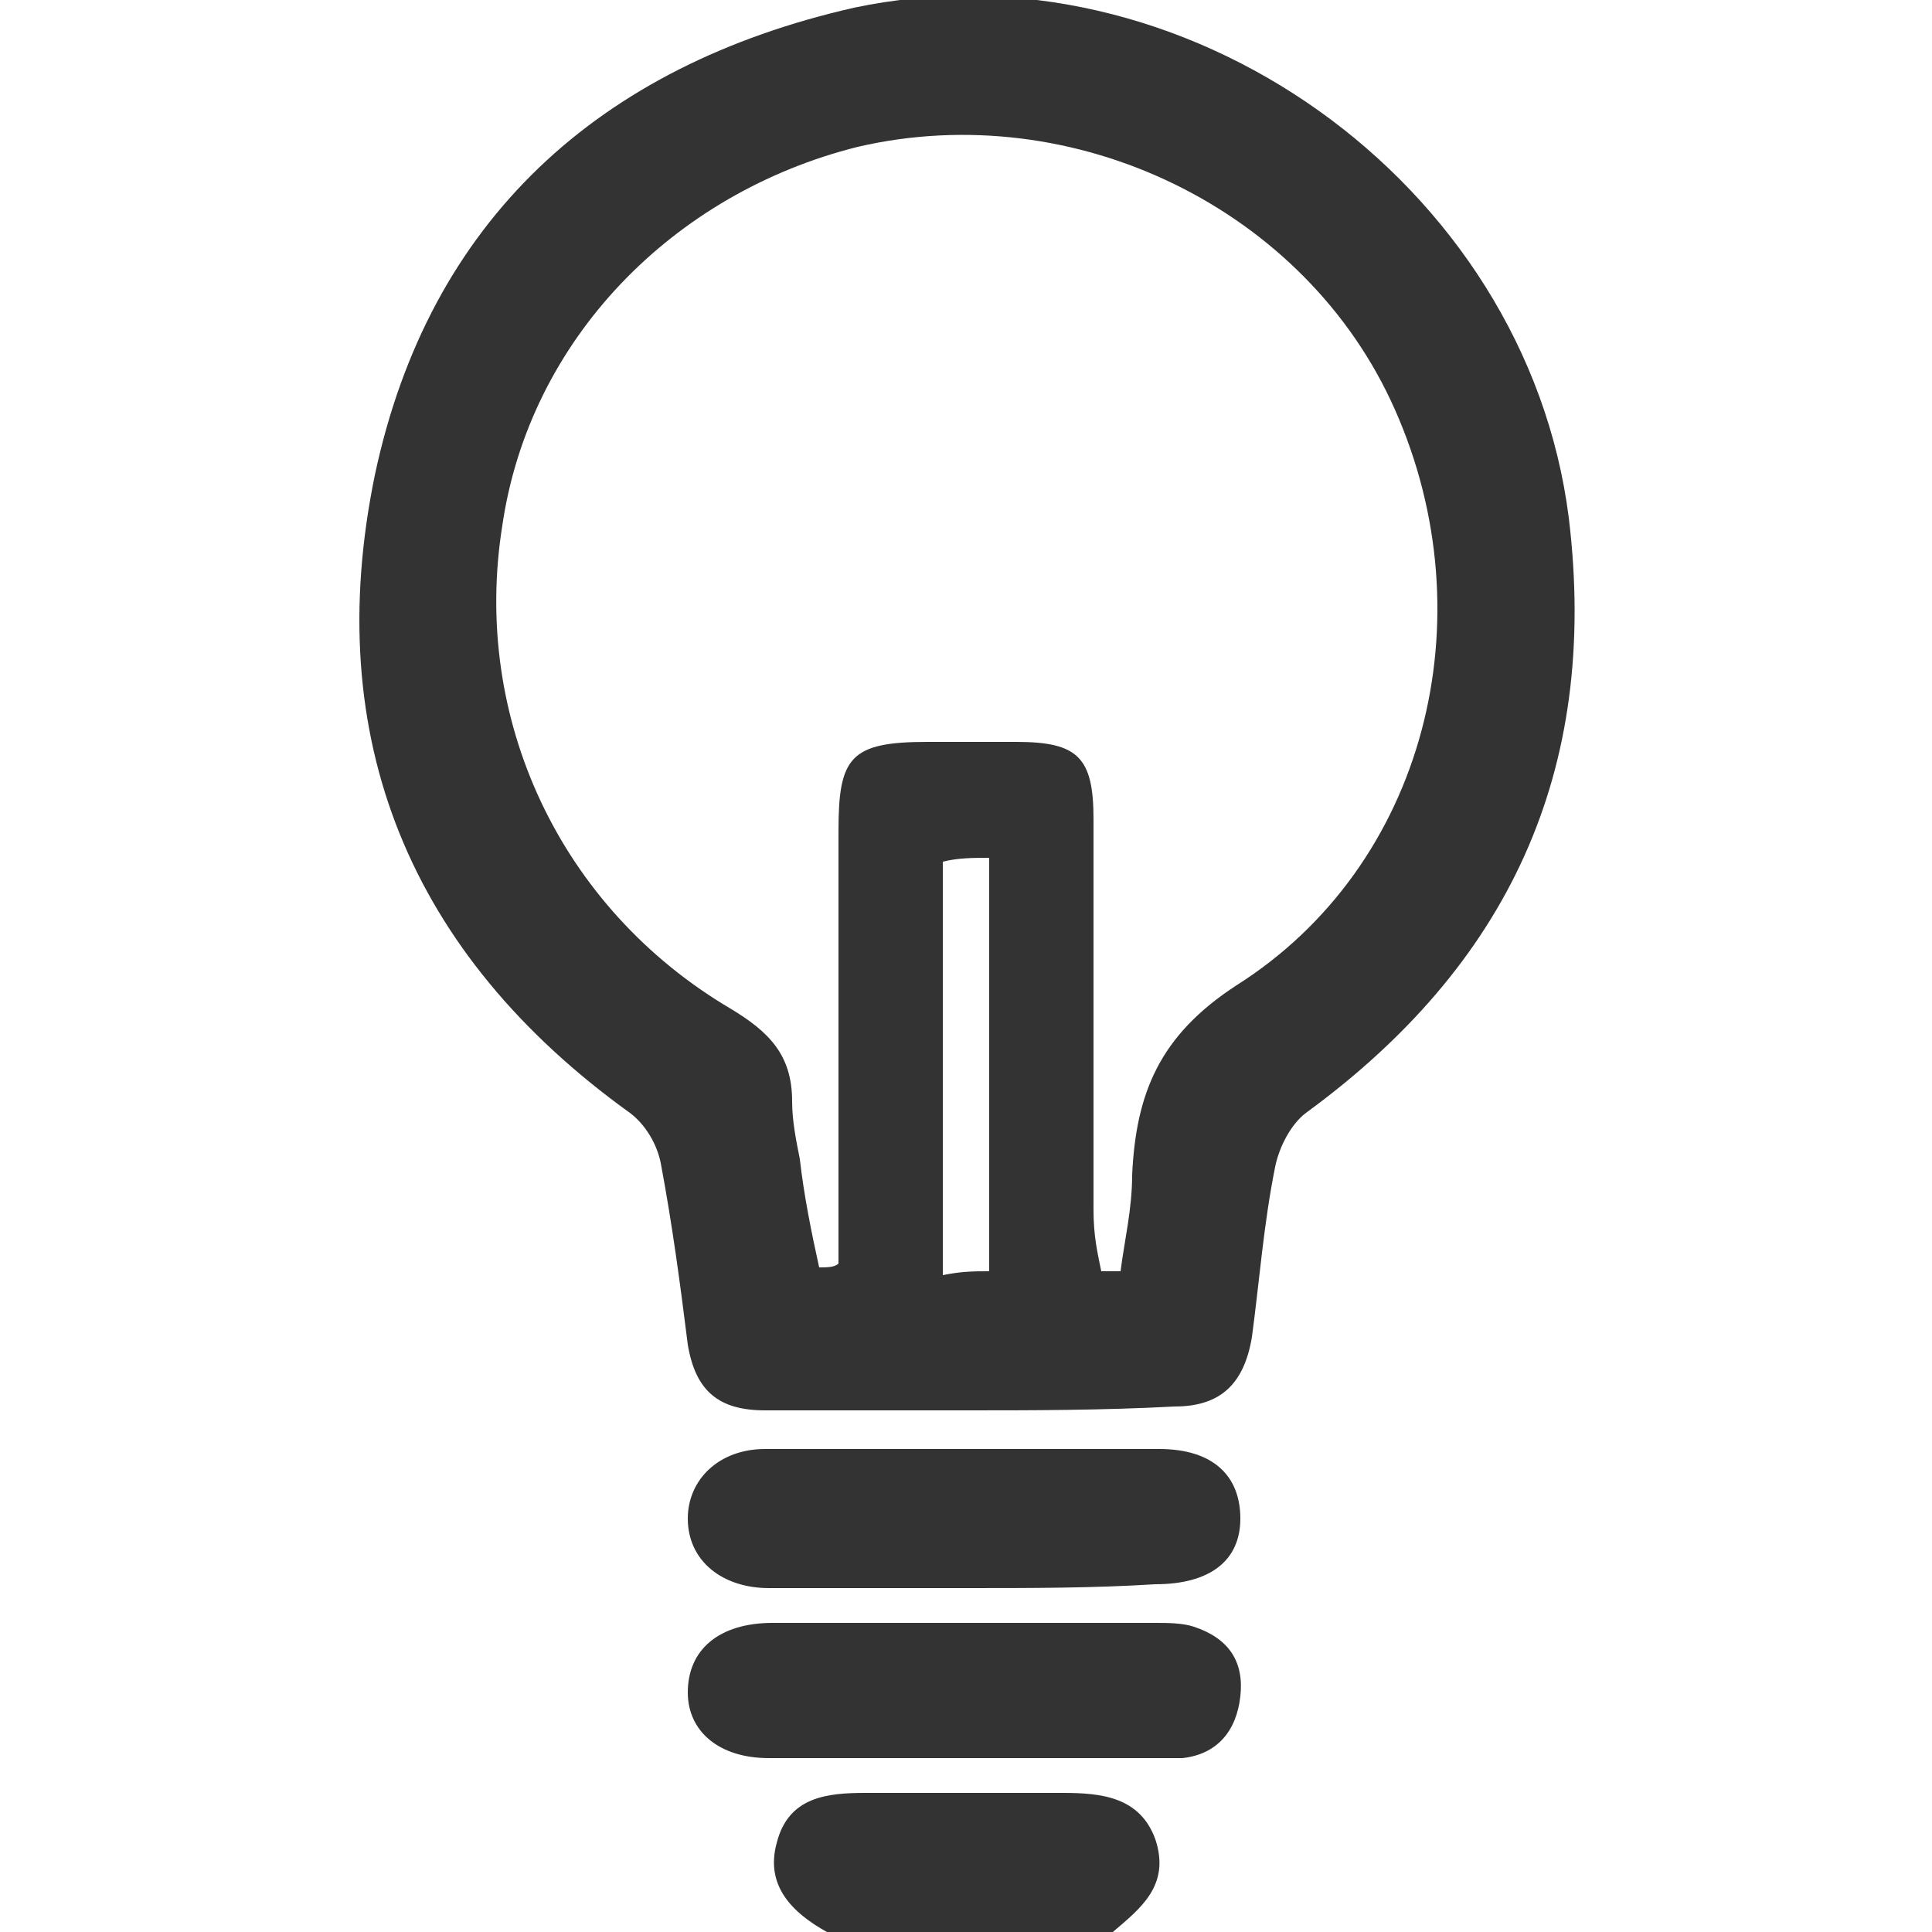
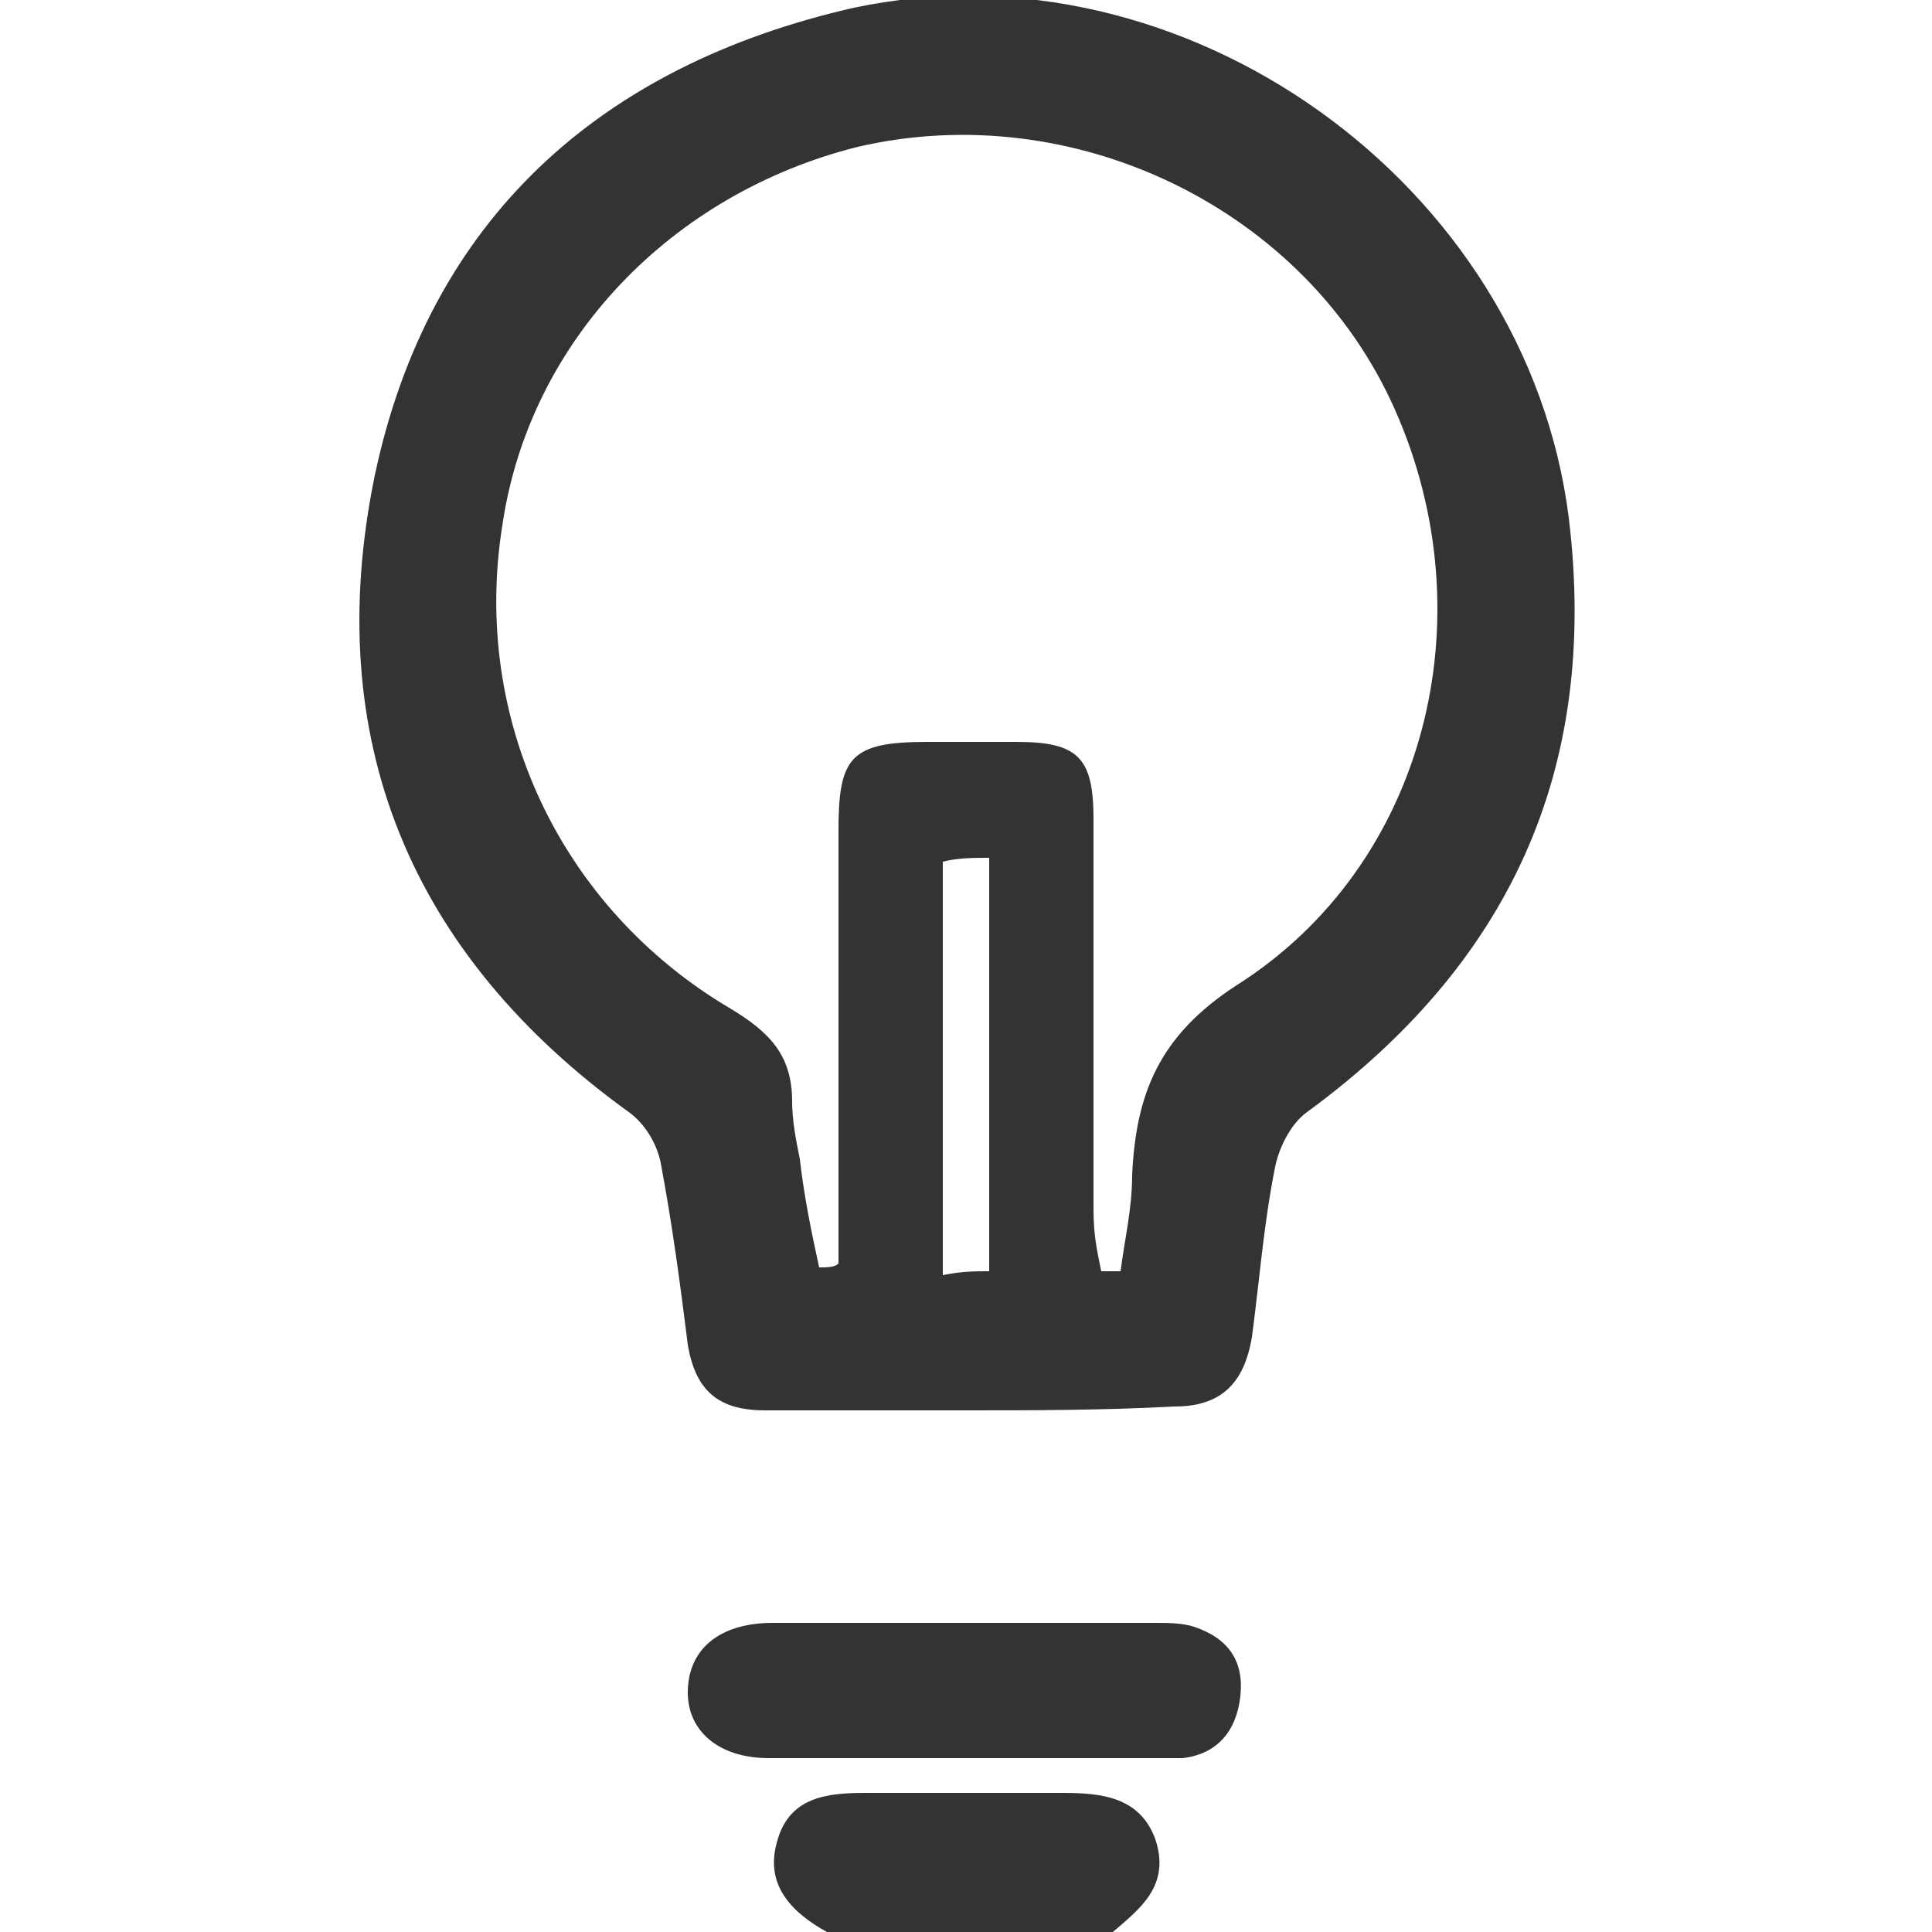
<svg xmlns="http://www.w3.org/2000/svg" version="1.1" id="Calque_1" x="0px" y="0px" viewBox="0 0 50 50" style="enable-background:new 0 0 50 50;" xml:space="preserve">
  <style type="text/css">
	.st0{fill:#333333;}
</style>
  <g id="WqSiep.tif_1_">
    <g>
      <path class="st0" d="M21.4,50c-0.9-0.5-1.6-1.2-1.3-2.3c0.3-1.2,1.3-1.3,2.3-1.3c1.7,0,3.4,0,5.1,0c1,0,2,0.1,2.4,1.2    c0.4,1.2-0.4,1.8-1.1,2.4C26.3,50,23.9,50,21.4,50z" />
      <path class="st0" d="M25,36.5c-1.7,0-3.5,0-5.2,0c-1.2,0-1.8-0.5-2-1.7c-0.2-1.6-0.4-3.1-0.7-4.7c-0.1-0.5-0.4-1-0.8-1.3    c-5.7-4.1-8-9.7-6.6-16.5c1.4-6.6,5.8-10.6,12.4-12.1c8.5-1.8,17.4,4.5,18.5,13.2C41.4,20,39,25,33.8,28.8    c-0.4,0.3-0.7,0.9-0.8,1.4c-0.3,1.5-0.4,2.9-0.6,4.4c-0.2,1.2-0.8,1.8-2,1.8C28.5,36.5,26.7,36.5,25,36.5C25,36.5,25,36.5,25,36.5    z M28.5,32.9c0.2,0,0.3,0,0.5,0c0.1-0.8,0.3-1.6,0.3-2.5c0.1-2.1,0.7-3.6,2.7-4.9c4.9-3.1,6.5-9.5,4.1-14.9    c-2.3-5.2-8.3-8.1-13.9-6.8c-4.8,1.2-8.5,5-9.2,9.8c-0.8,5,1.5,9.9,5.9,12.5c1,0.6,1.6,1.2,1.6,2.4c0,0.5,0.1,1,0.2,1.5    c0.1,0.9,0.3,1.9,0.5,2.8c0.2,0,0.4,0,0.5-0.1c0-0.4,0-0.8,0-1.1c0-3.4,0-6.7,0-10.1c0-1.9,0.3-2.3,2.3-2.3c0.8,0,1.5,0,2.3,0    c1.6,0,2,0.4,2,2c0,3.4,0,6.7,0,10.1C28.3,32,28.4,32.4,28.5,32.9z M25.6,32.9c0-3.6,0-7.1,0-10.7c-0.4,0-0.8,0-1.2,0.1    c0,3.6,0,7.1,0,10.7C24.9,32.9,25.2,32.9,25.6,32.9z" />
-       <path class="st0" d="M25,41.1c-1.7,0-3.4,0-5.1,0c-1.2,0-2.1-0.7-2.1-1.8c0-1,0.8-1.8,2-1.8c3.4,0,6.8,0,10.2,0    c1.4,0,2.1,0.7,2.1,1.8c0,1.1-0.8,1.7-2.2,1.7C28.3,41.1,26.7,41.1,25,41.1C25,41.1,25,41.1,25,41.1z" />
      <path class="st0" d="M25,45.5c-1.7,0-3.4,0-5.1,0c-1.3,0-2.1-0.7-2.1-1.7c0-1.1,0.8-1.8,2.2-1.8c3.3,0,6.6,0,9.9,0    c0.3,0,0.7,0,1,0.1c0.9,0.3,1.3,0.9,1.2,1.8c-0.1,0.9-0.6,1.5-1.5,1.6C28.7,45.5,26.9,45.5,25,45.5C25,45.5,25,45.5,25,45.5z" />
    </g>
  </g>
</svg>